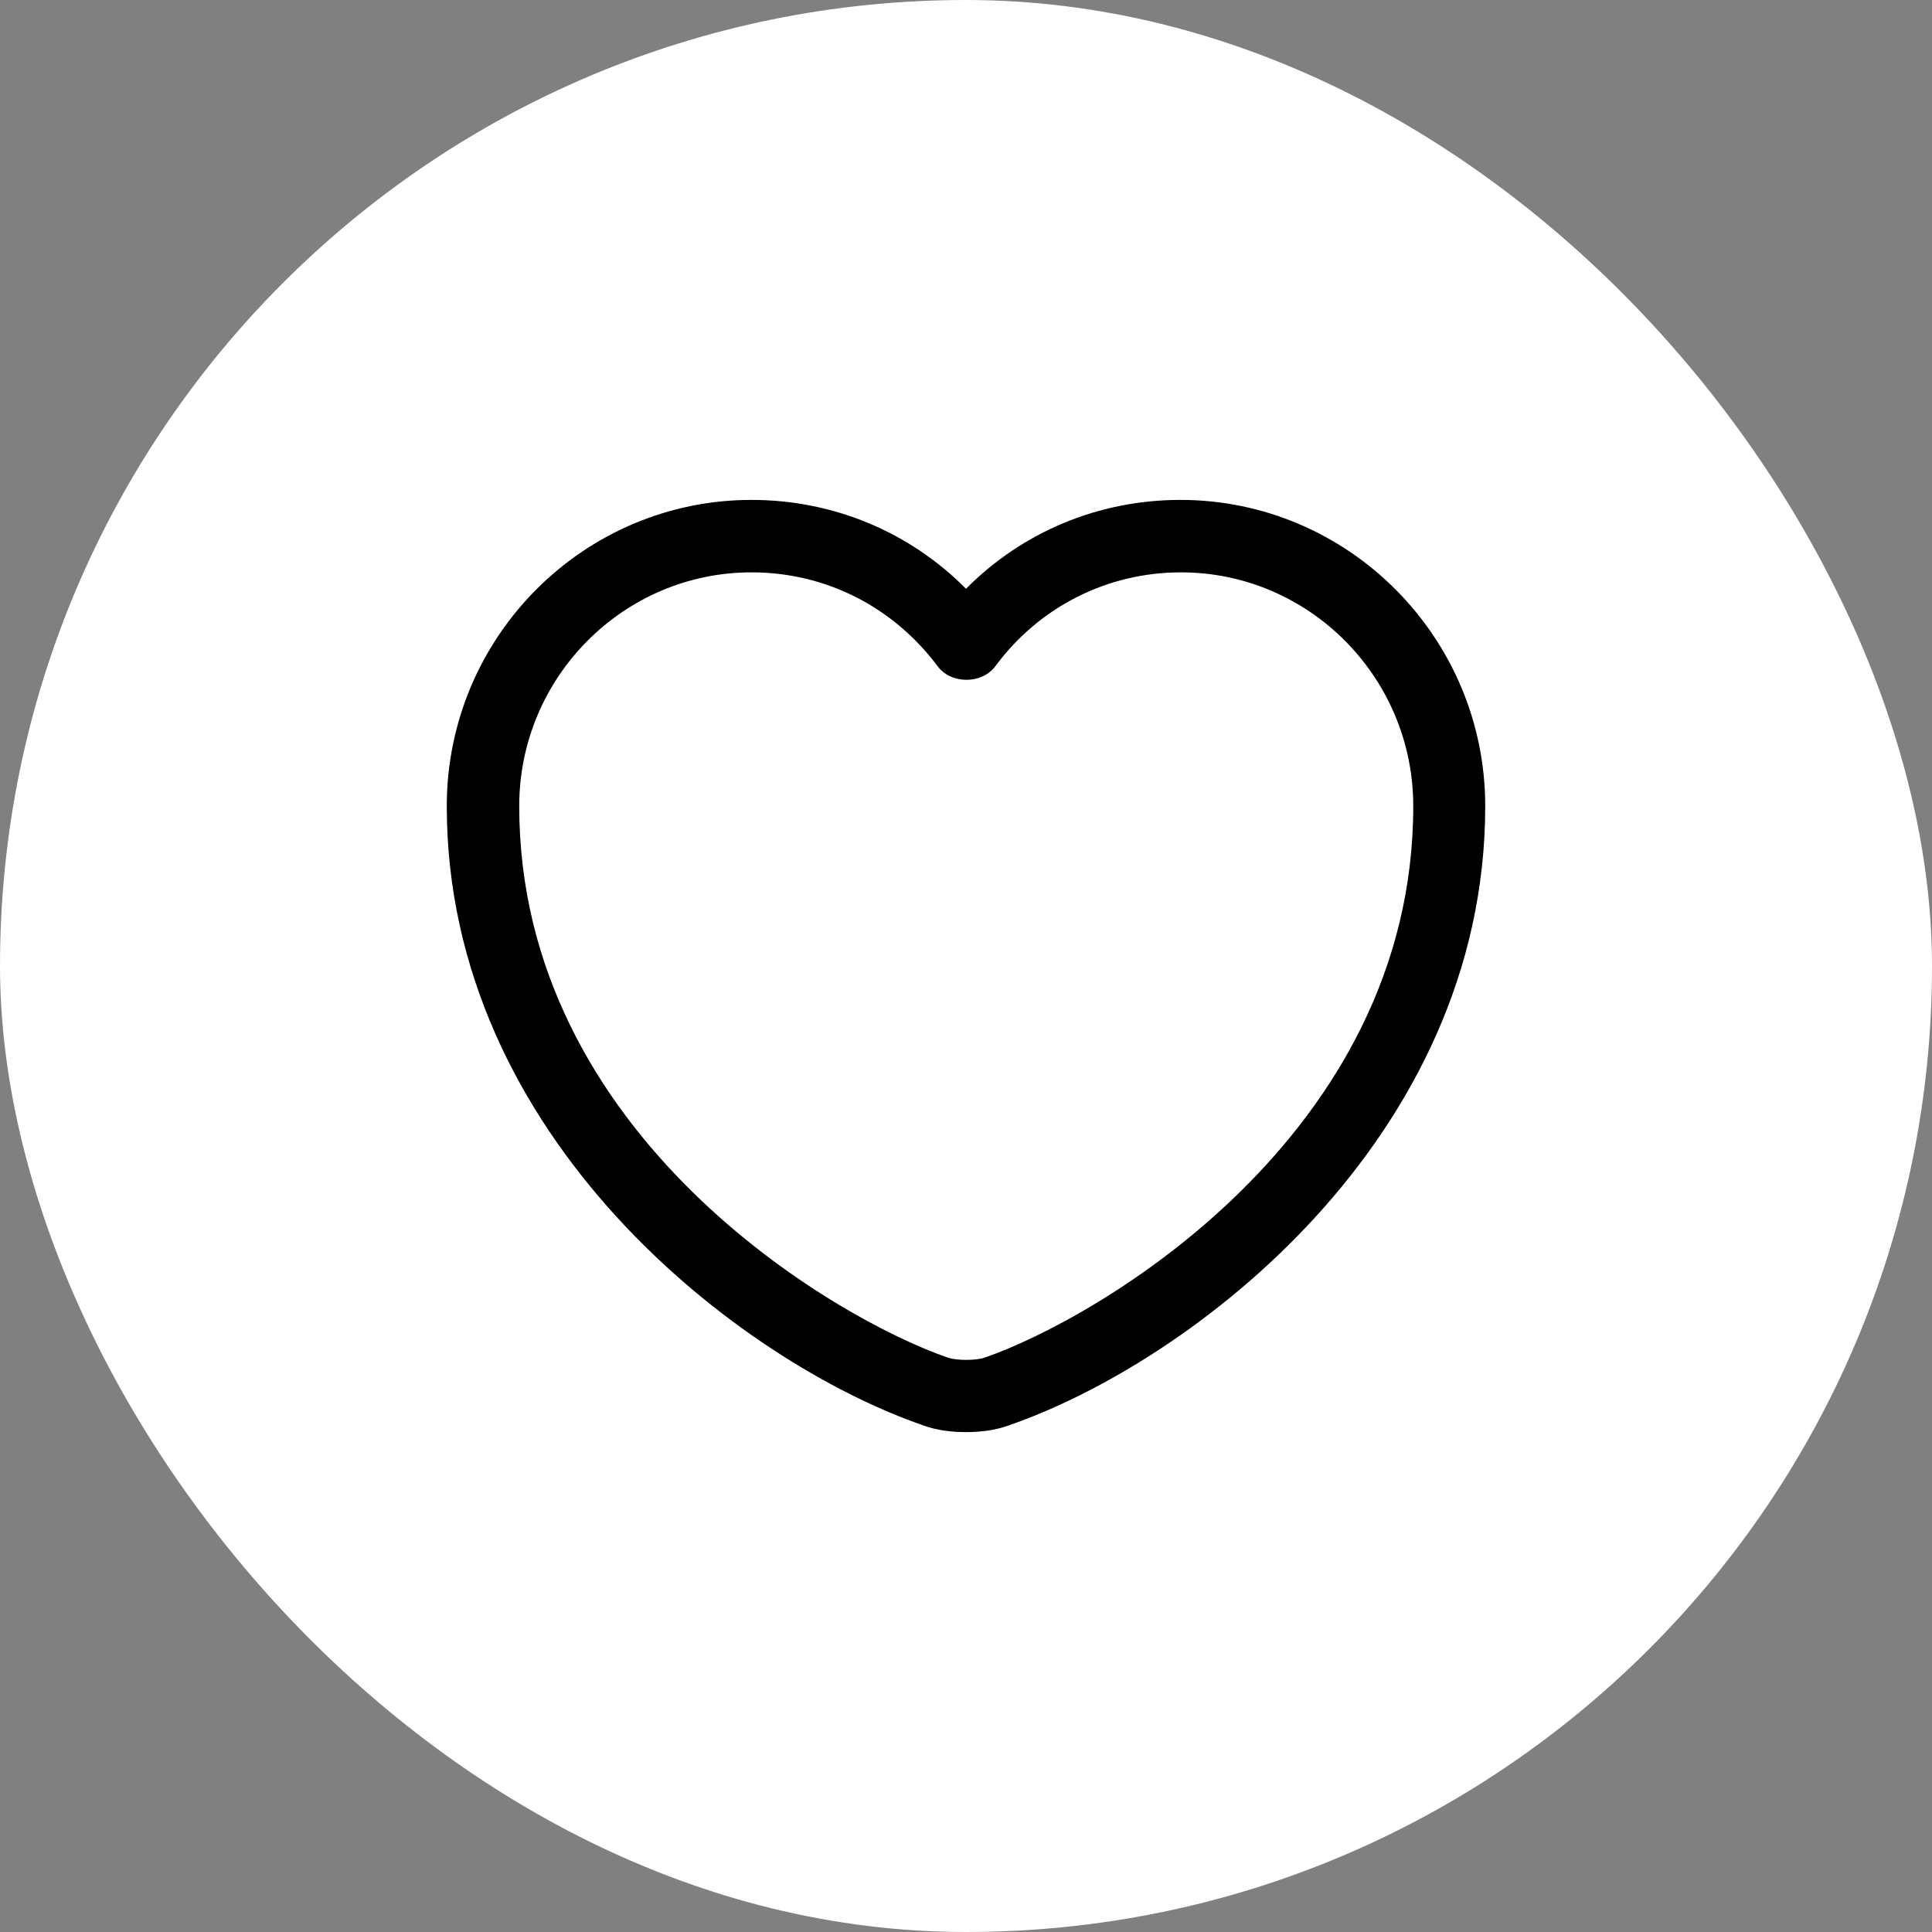
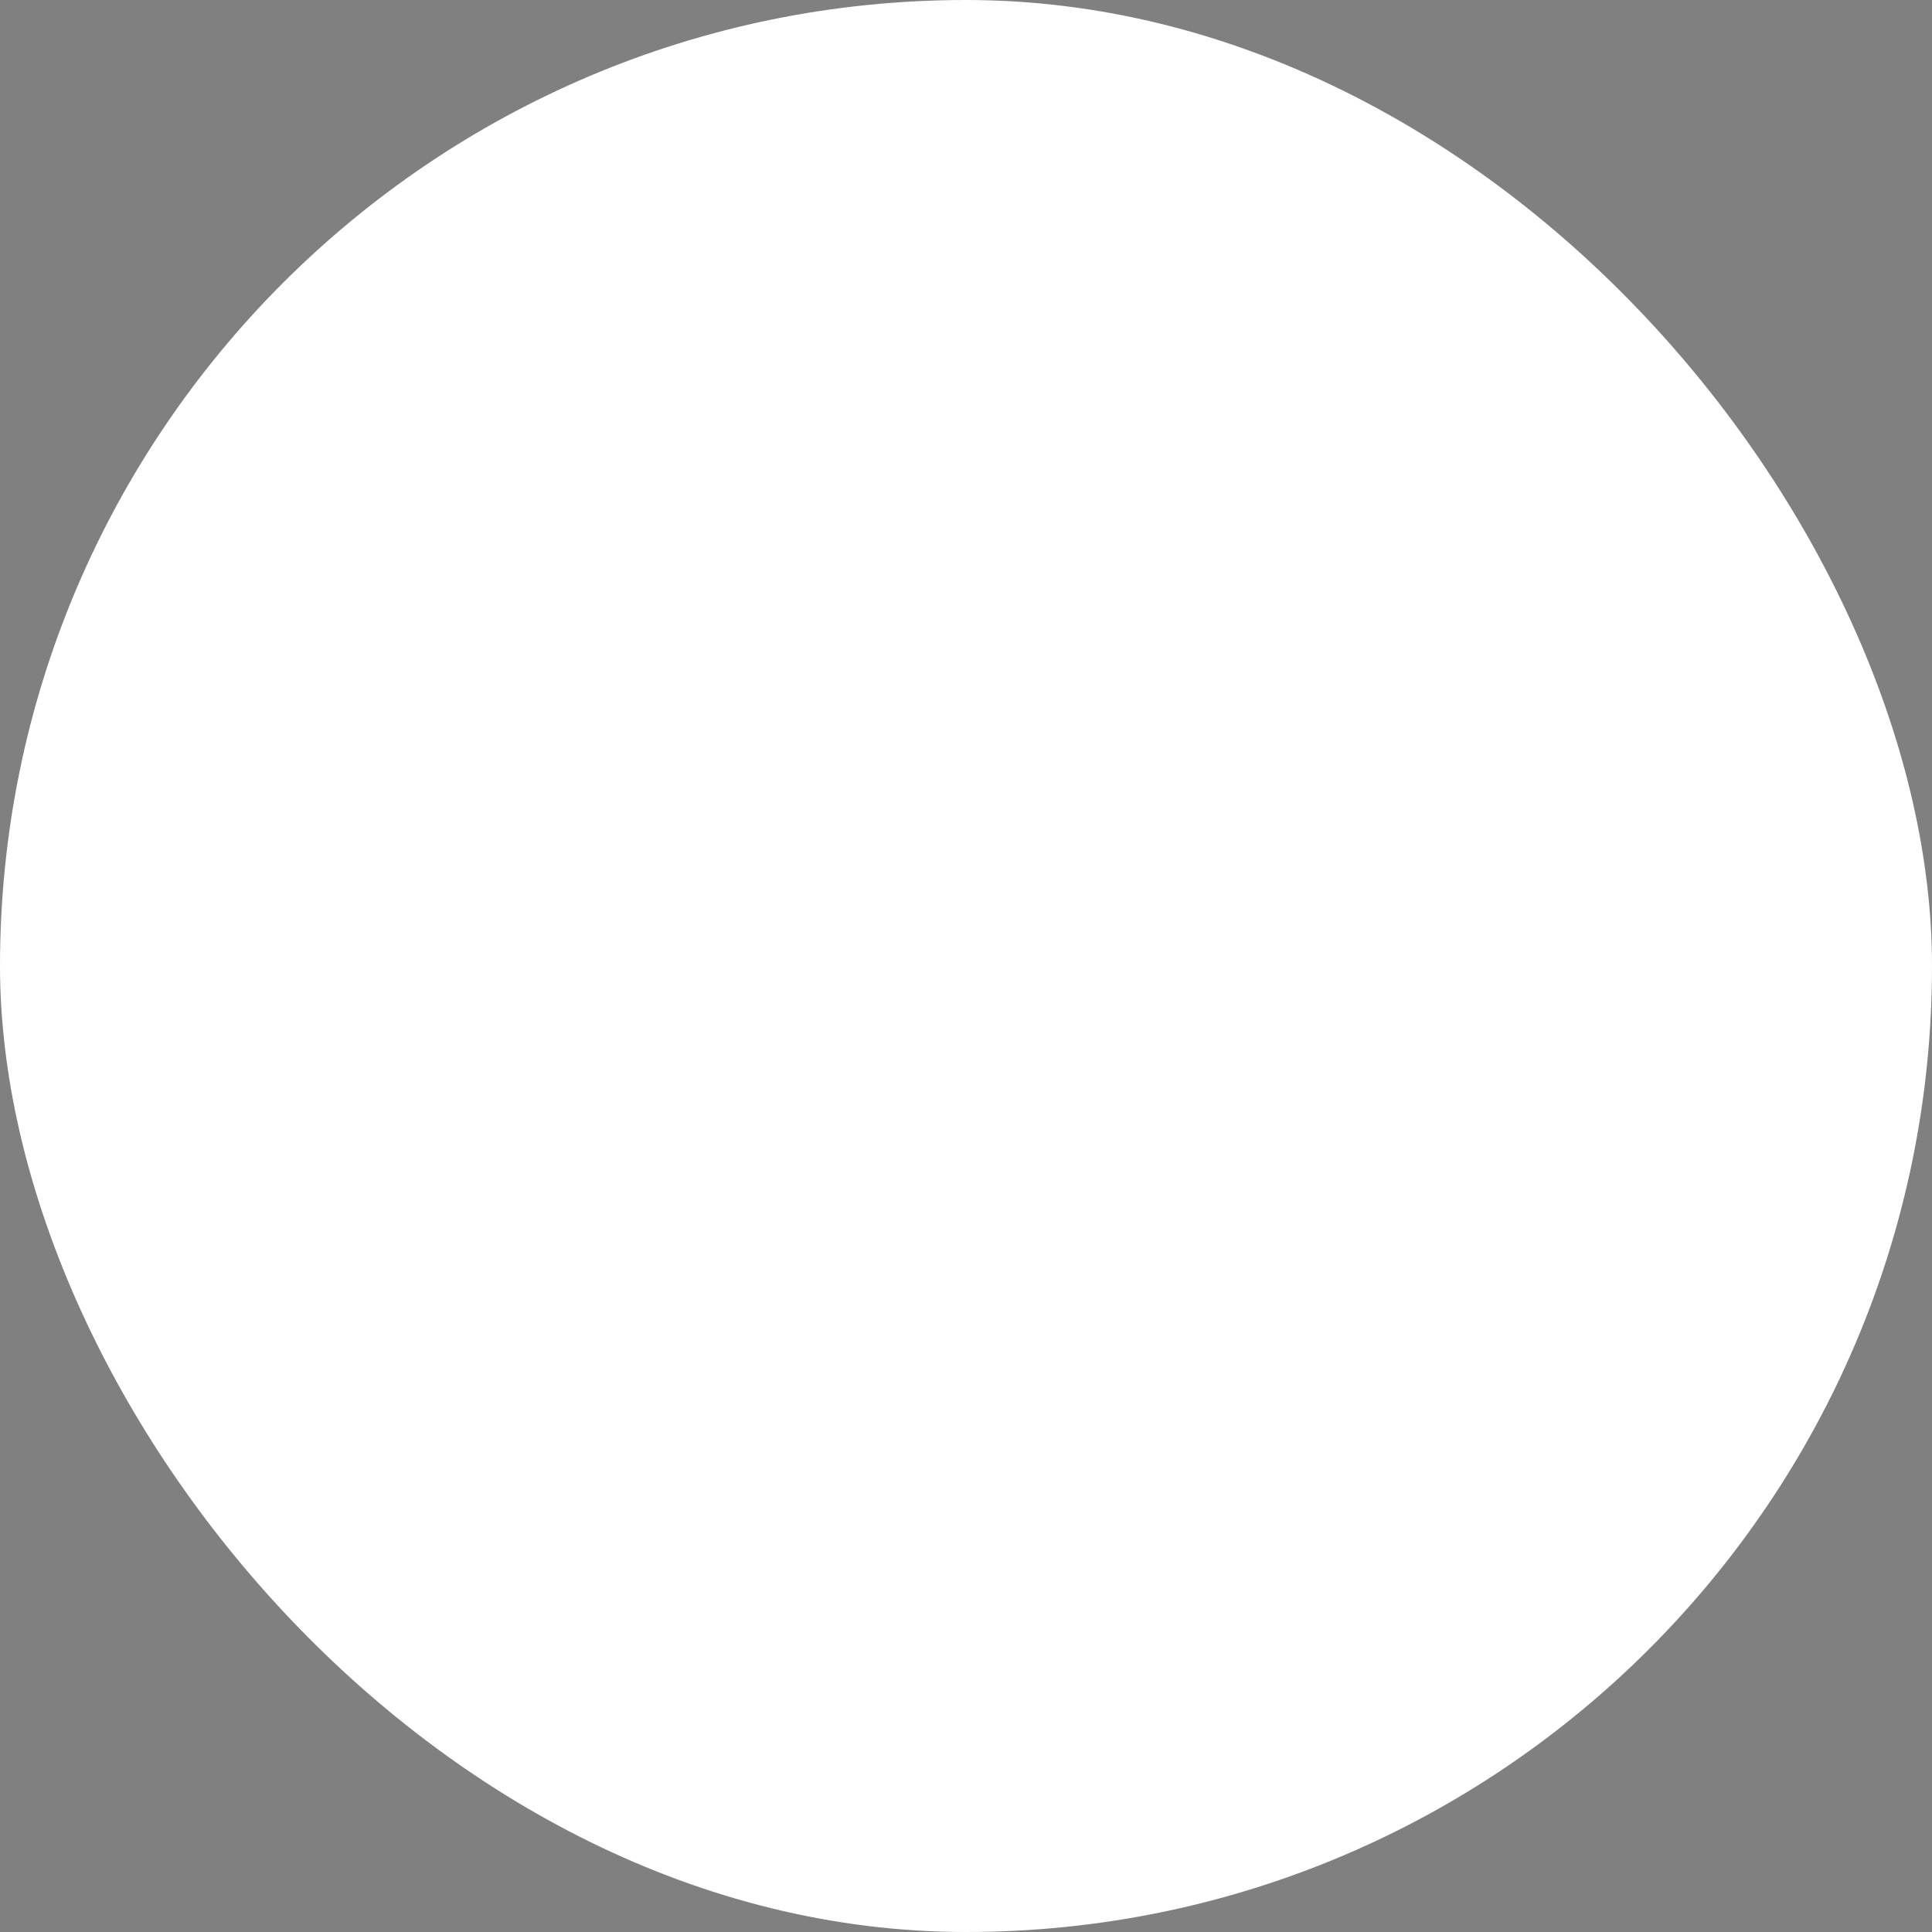
<svg xmlns="http://www.w3.org/2000/svg" width="40" height="40" viewBox="0 0 40 40" fill="none">
  <rect x="0" y="0" width="40" height="40" fill="#808080" stroke="none" />
  <rect width="40" height="40" rx="20" fill="white" />
-   <path d="M20 29.65C19.69 29.65 19.39 29.61 19.14 29.52C15.32 28.21 9.25 23.56 9.25 16.69C9.25 13.19 12.08 10.35 15.56 10.35C17.25 10.35 18.83 11.01 20 12.19C21.17 11.01 22.75 10.35 24.44 10.35C27.92 10.35 30.75 13.2 30.75 16.69C30.75 23.57 24.68 28.21 20.86 29.52C20.61 29.61 20.31 29.65 20 29.65ZM15.56 11.85C12.91 11.85 10.75 14.02 10.75 16.69C10.75 23.52 17.32 27.32 19.63 28.11C19.81 28.17 20.2 28.17 20.38 28.11C22.68 27.32 29.26 23.53 29.26 16.69C29.26 14.02 27.1 11.85 24.45 11.85C22.93 11.85 21.52 12.56 20.61 13.79C20.33 14.17 19.69 14.17 19.41 13.79C18.48 12.55 17.08 11.85 15.56 11.85Z" fill="black" />
</svg>